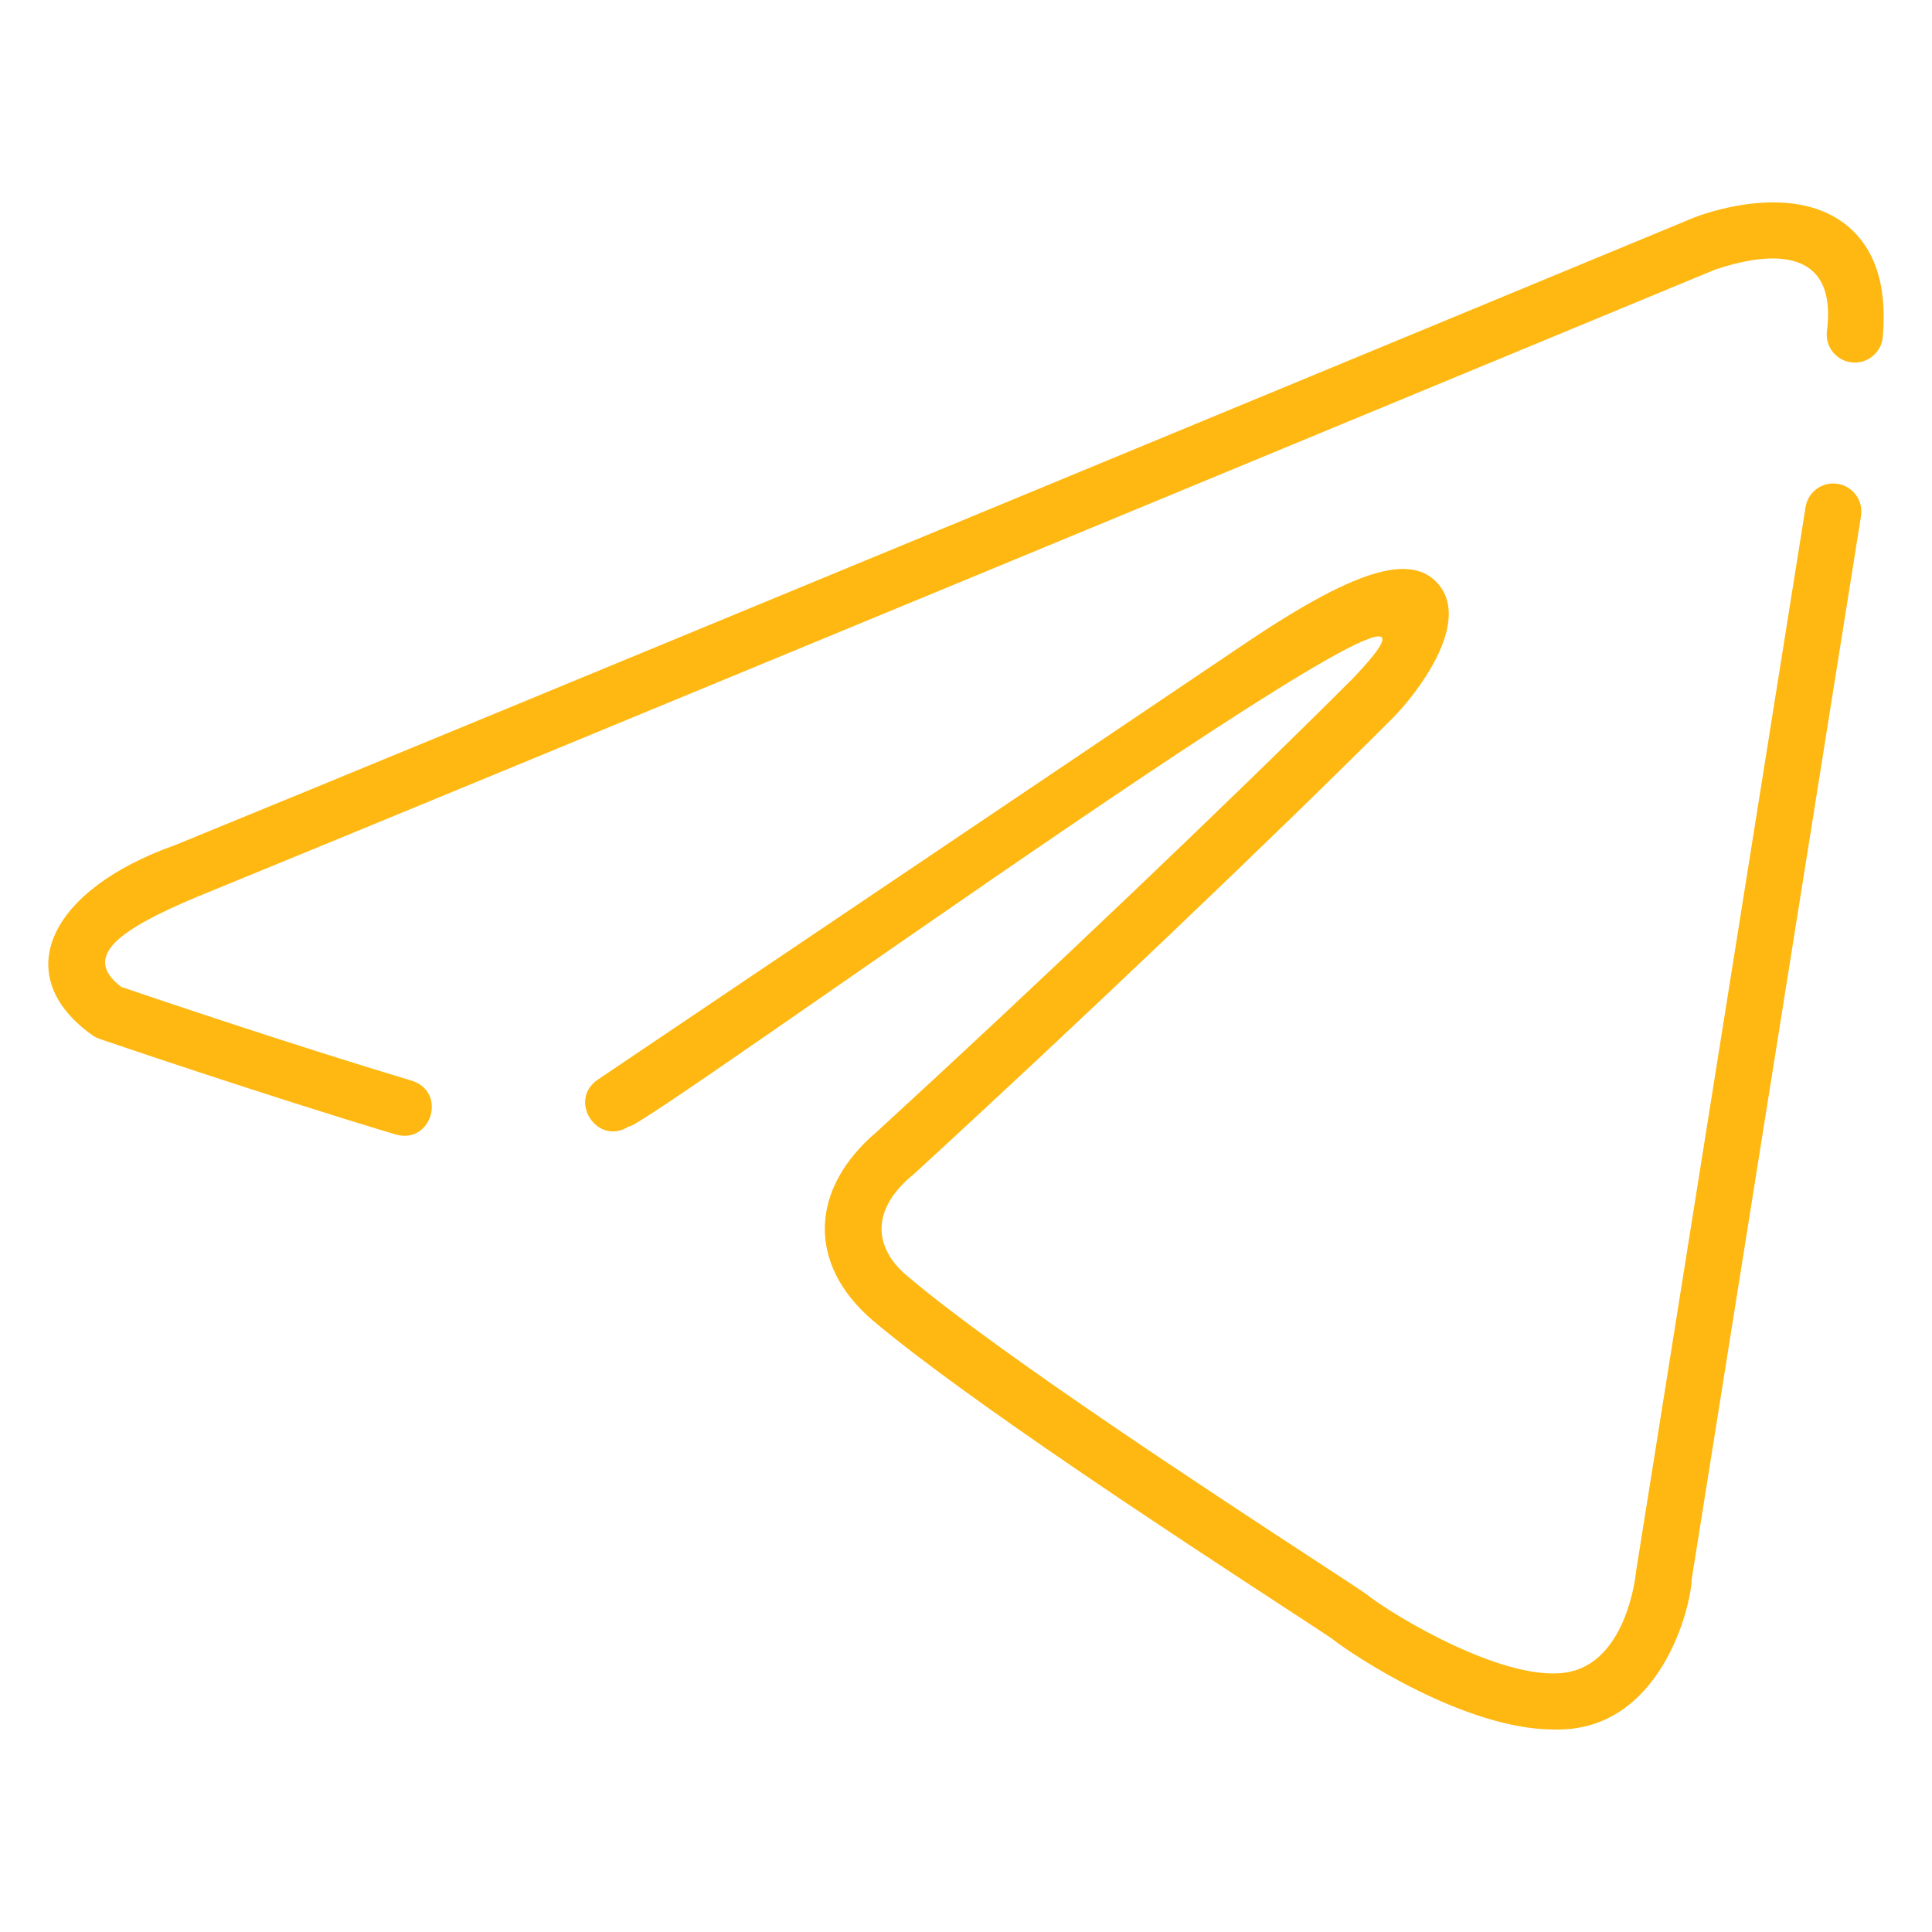
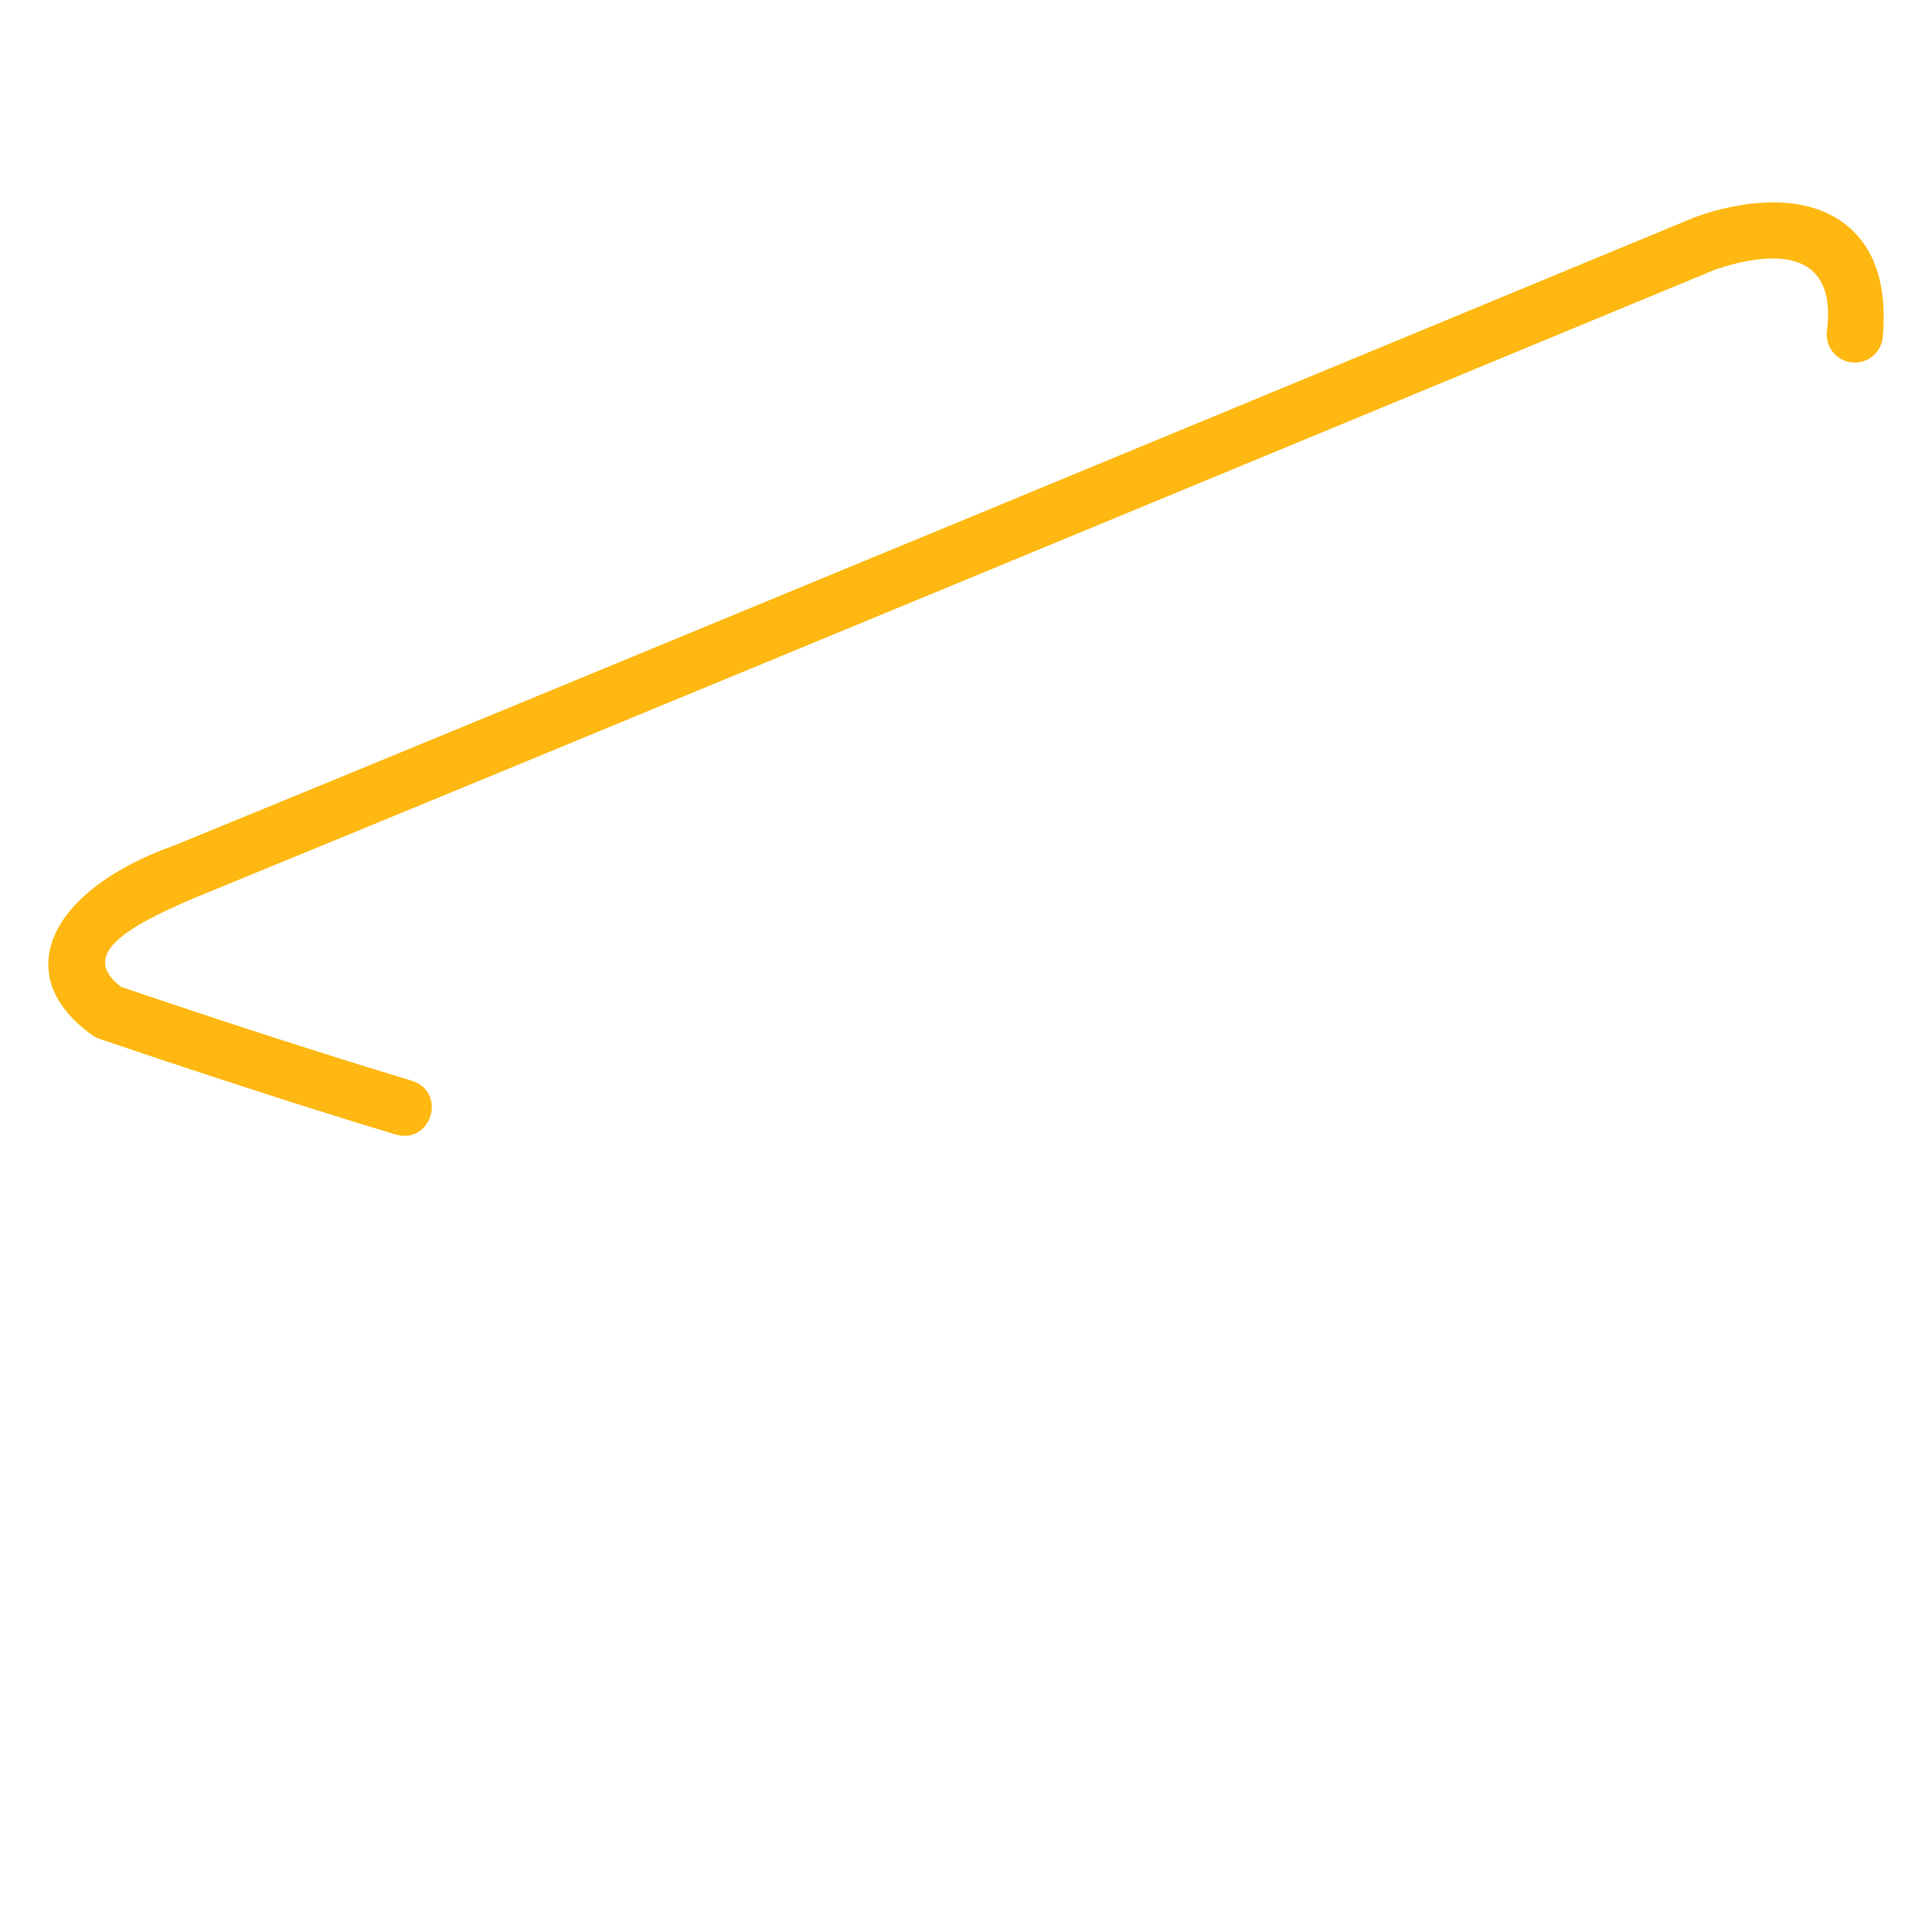
<svg xmlns="http://www.w3.org/2000/svg" width="36" height="36" viewBox="0 0 36 36" fill="none">
-   <path d="M34.243 9.015C33.956 8.97 33.689 9.165 33.644 9.45L30.485 29.286C30.483 29.297 30.482 29.31 30.481 29.321C30.479 29.337 30.322 30.9 29.272 31.147C28.127 31.416 25.937 30.087 25.468 29.712C25.385 29.65 25.114 29.472 24.51 29.078C22.751 27.928 18.632 25.237 16.936 23.802C16.276 23.27 16.205 22.543 17.033 21.873C20.032 19.124 23.698 15.633 25.948 13.383C26.392 12.938 27.413 11.625 26.811 10.896C26.298 10.277 25.217 10.618 23.082 12.07L11.133 20.121C10.575 20.514 11.135 21.364 11.718 20.989C11.842 21.166 29.018 8.66 25.208 12.642C22.967 14.884 19.314 18.362 16.334 21.093C15.086 22.152 15.037 23.552 16.256 24.599C18.005 26.078 22.011 28.696 23.937 29.954C24.388 30.249 24.777 30.503 24.827 30.54C25.215 30.85 27.305 32.227 28.953 32.227C30.949 32.283 31.512 29.92 31.521 29.435L34.677 9.615C34.723 9.329 34.528 9.061 34.243 9.015Z" fill="#FEB811" />
  <path d="M34.361 4.16C33.343 3.396 31.753 3.981 31.566 4.054C27.135 5.89 8.483 13.615 3.269 15.745C0.908 16.578 0.147 18.187 1.741 19.304C1.775 19.326 1.811 19.343 1.849 19.356C1.878 19.366 4.854 20.384 7.377 21.141C8.041 21.326 8.332 20.35 7.678 20.139C5.389 19.452 2.721 18.547 2.258 18.389C1.502 17.813 2.255 17.308 3.659 16.717C8.937 14.559 27.456 6.889 31.953 5.026C32.823 4.73 34.264 4.492 34.04 6.187C34.014 6.475 34.228 6.729 34.516 6.754C34.799 6.78 35.058 6.567 35.083 6.279C35.169 5.298 34.927 4.585 34.361 4.16Z" fill="#FEB811" />
</svg>